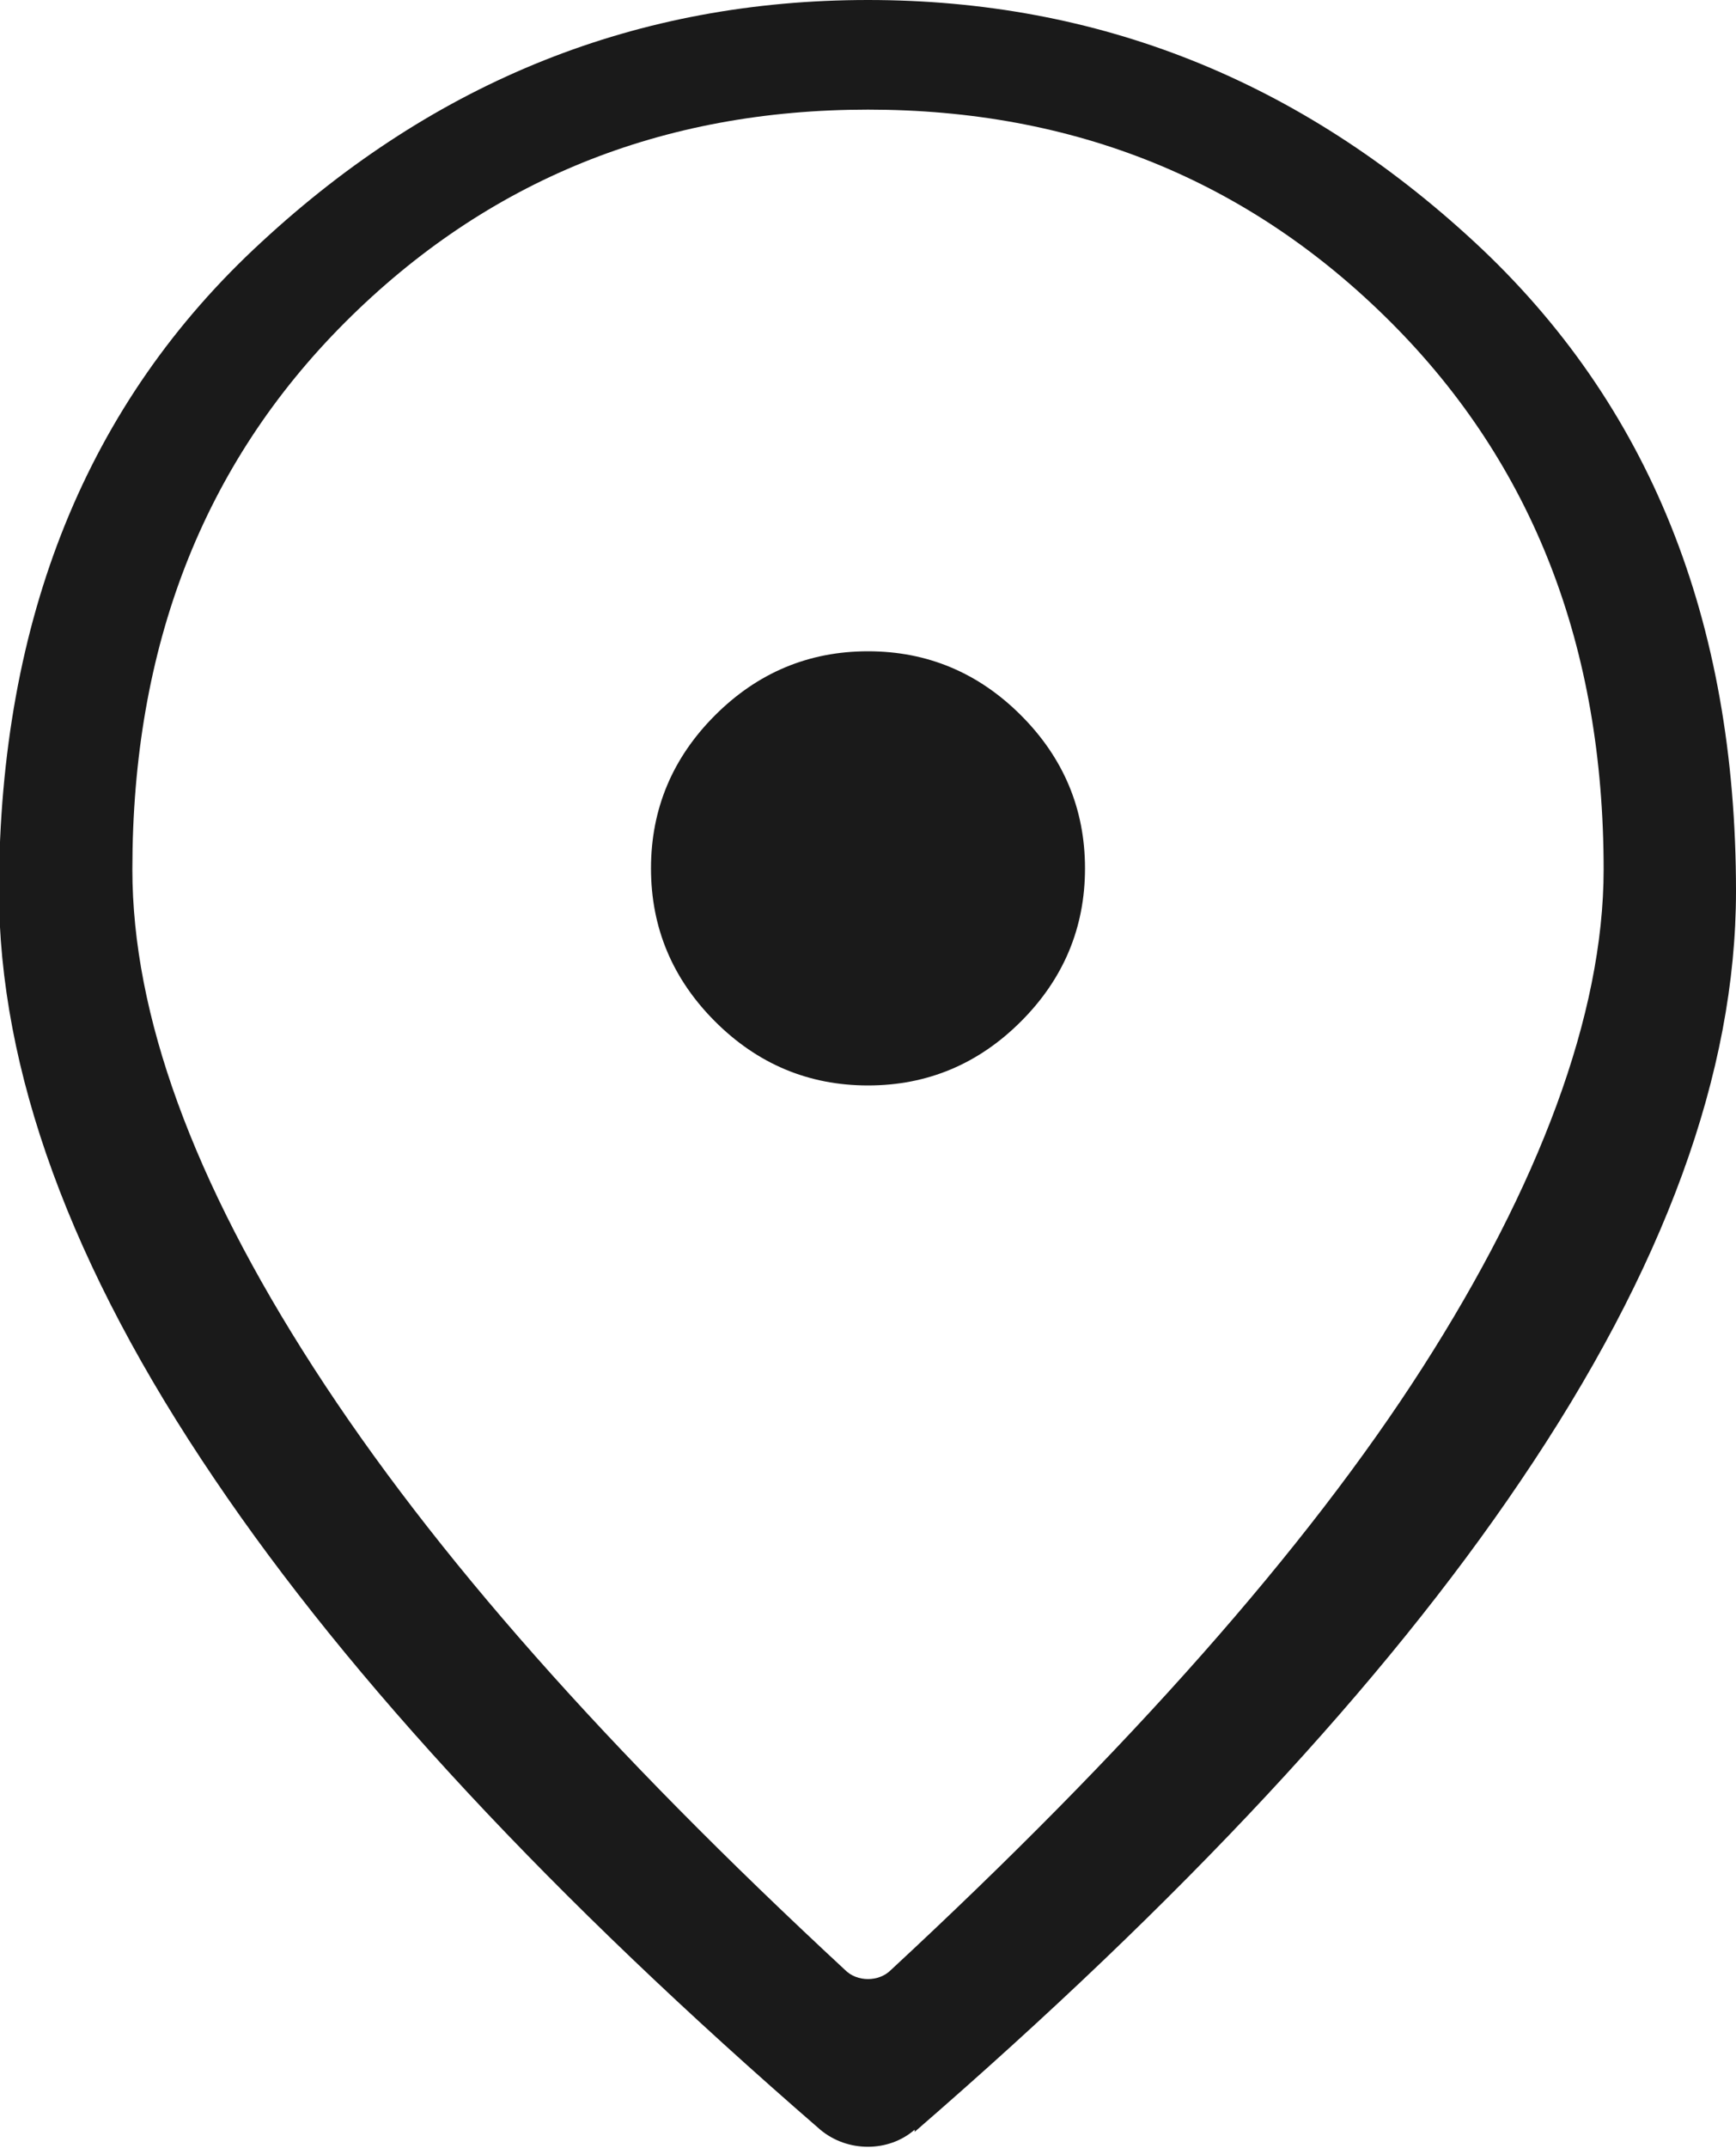
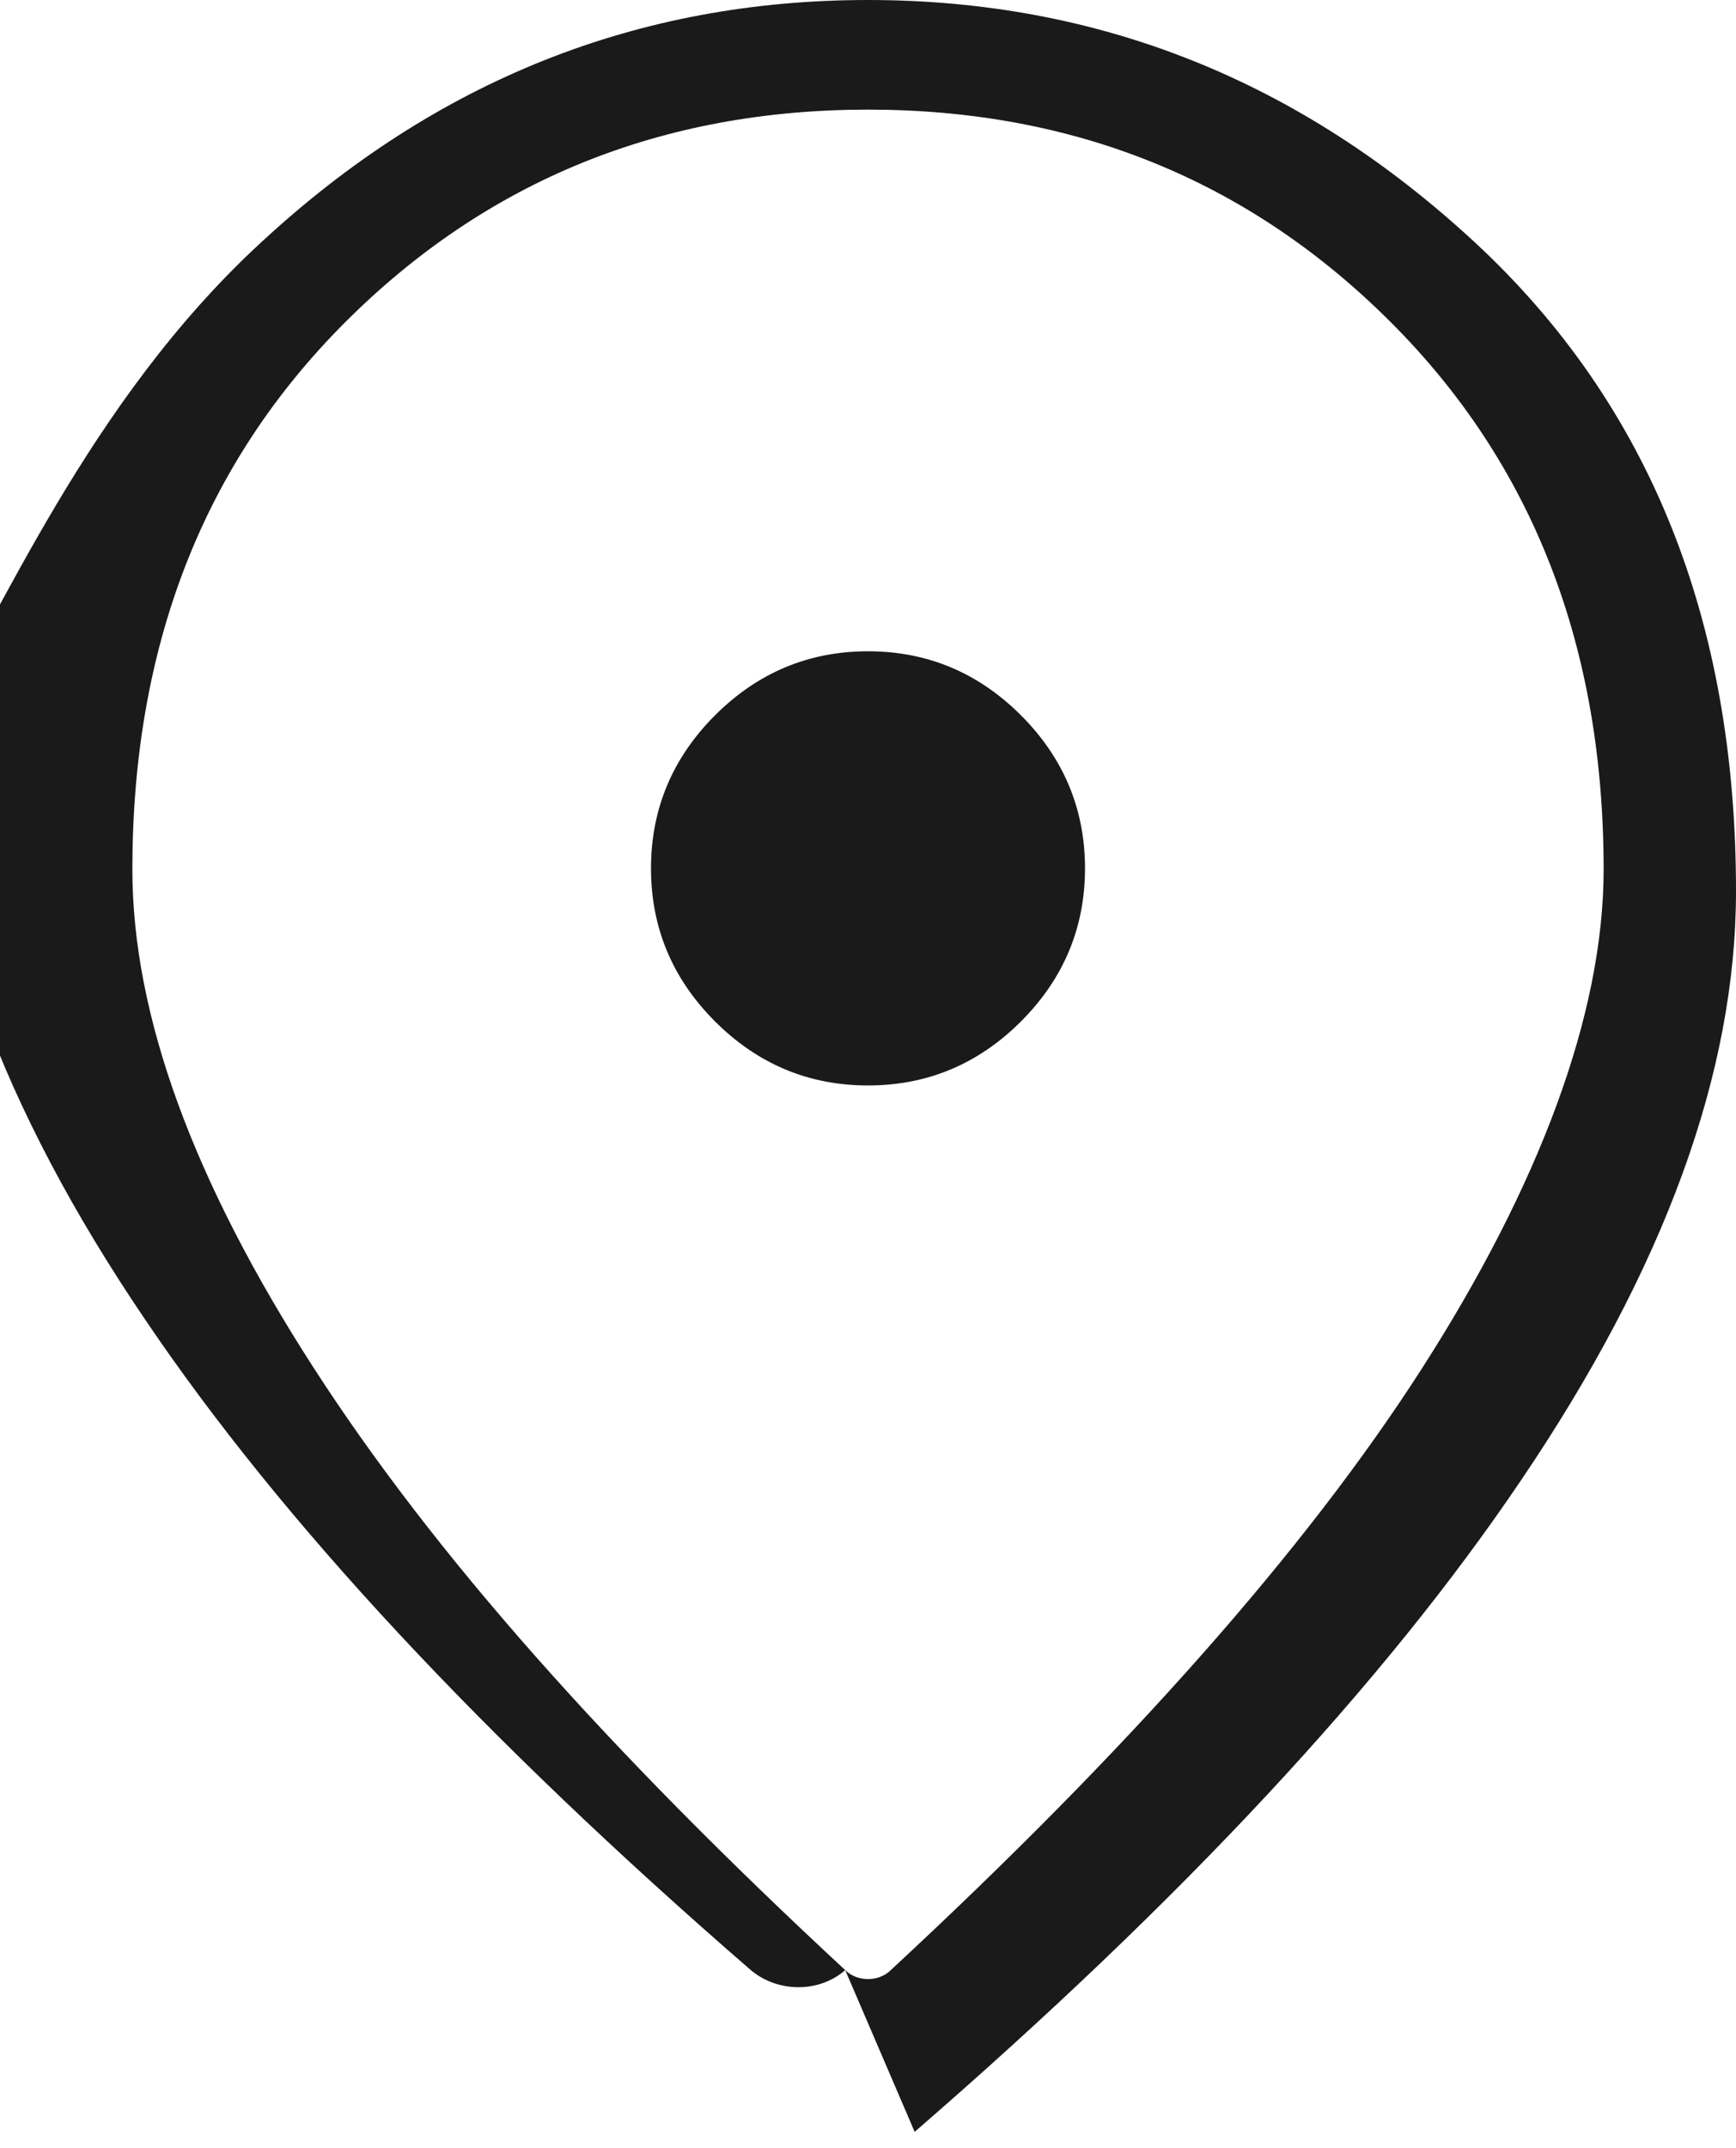
<svg xmlns="http://www.w3.org/2000/svg" id="_レイヤー_2" data-name="レイヤー 2" viewBox="0 0 16 19.79">
  <defs>
    <style>
      .cls-1 {
        fill: #1a1a1a;
        stroke-width: 0px;
      }
    </style>
  </defs>
  <g id="_レイヤー_1-2" data-name="レイヤー 1">
-     <path class="cls-1" d="m8,10c.55,0,1.02-.2,1.41-.59.39-.39.59-.86.59-1.41s-.2-1.02-.59-1.41-.86-.59-1.41-.59-1.02.2-1.41.59-.59.86-.59,1.41.2,1.02.59,1.41c.39.39.86.59,1.41.59Zm-.21,8.15c.11.11.31.11.42,0,2.19-2.03,3.83-3.88,4.9-5.55s1.67-3.25,1.67-4.59c0-2.05-.65-3.73-1.96-5.04s-2.92-1.96-4.82-1.96-3.51.65-4.82,1.96-1.96,2.99-1.96,5.04c0,1.34.56,2.87,1.67,4.59s2.71,3.52,4.9,5.55Zm.64,1.47c-.24.21-.62.21-.87,0-2.47-2.14-4.33-4.14-5.58-5.99-1.33-1.96-1.99-3.77-1.99-5.44C0,5.7.8,3.71,2.41,2.23,4.02.74,5.88,0,8,0s3.98.74,5.59,2.23,2.41,3.48,2.41,5.98c0,1.67-.66,3.48-1.99,5.44-1.25,1.85-3.11,3.85-5.58,5.99Z" />
+     <path class="cls-1" d="m8,10c.55,0,1.02-.2,1.41-.59.39-.39.59-.86.59-1.41s-.2-1.02-.59-1.41-.86-.59-1.41-.59-1.02.2-1.41.59-.59.86-.59,1.41.2,1.02.59,1.41c.39.39.86.59,1.41.59Zm-.21,8.15c.11.11.31.11.42,0,2.19-2.03,3.83-3.88,4.9-5.55s1.67-3.25,1.67-4.59c0-2.05-.65-3.73-1.96-5.04s-2.92-1.96-4.82-1.96-3.51.65-4.82,1.96-1.96,2.99-1.96,5.04c0,1.34.56,2.87,1.67,4.59s2.71,3.52,4.9,5.55Zc-.24.21-.62.21-.87,0-2.47-2.14-4.33-4.14-5.58-5.99-1.33-1.96-1.99-3.77-1.99-5.44C0,5.7.8,3.71,2.41,2.23,4.02.74,5.88,0,8,0s3.98.74,5.59,2.23,2.41,3.48,2.41,5.98c0,1.67-.66,3.48-1.99,5.44-1.25,1.85-3.11,3.85-5.58,5.99Z" />
  </g>
</svg>